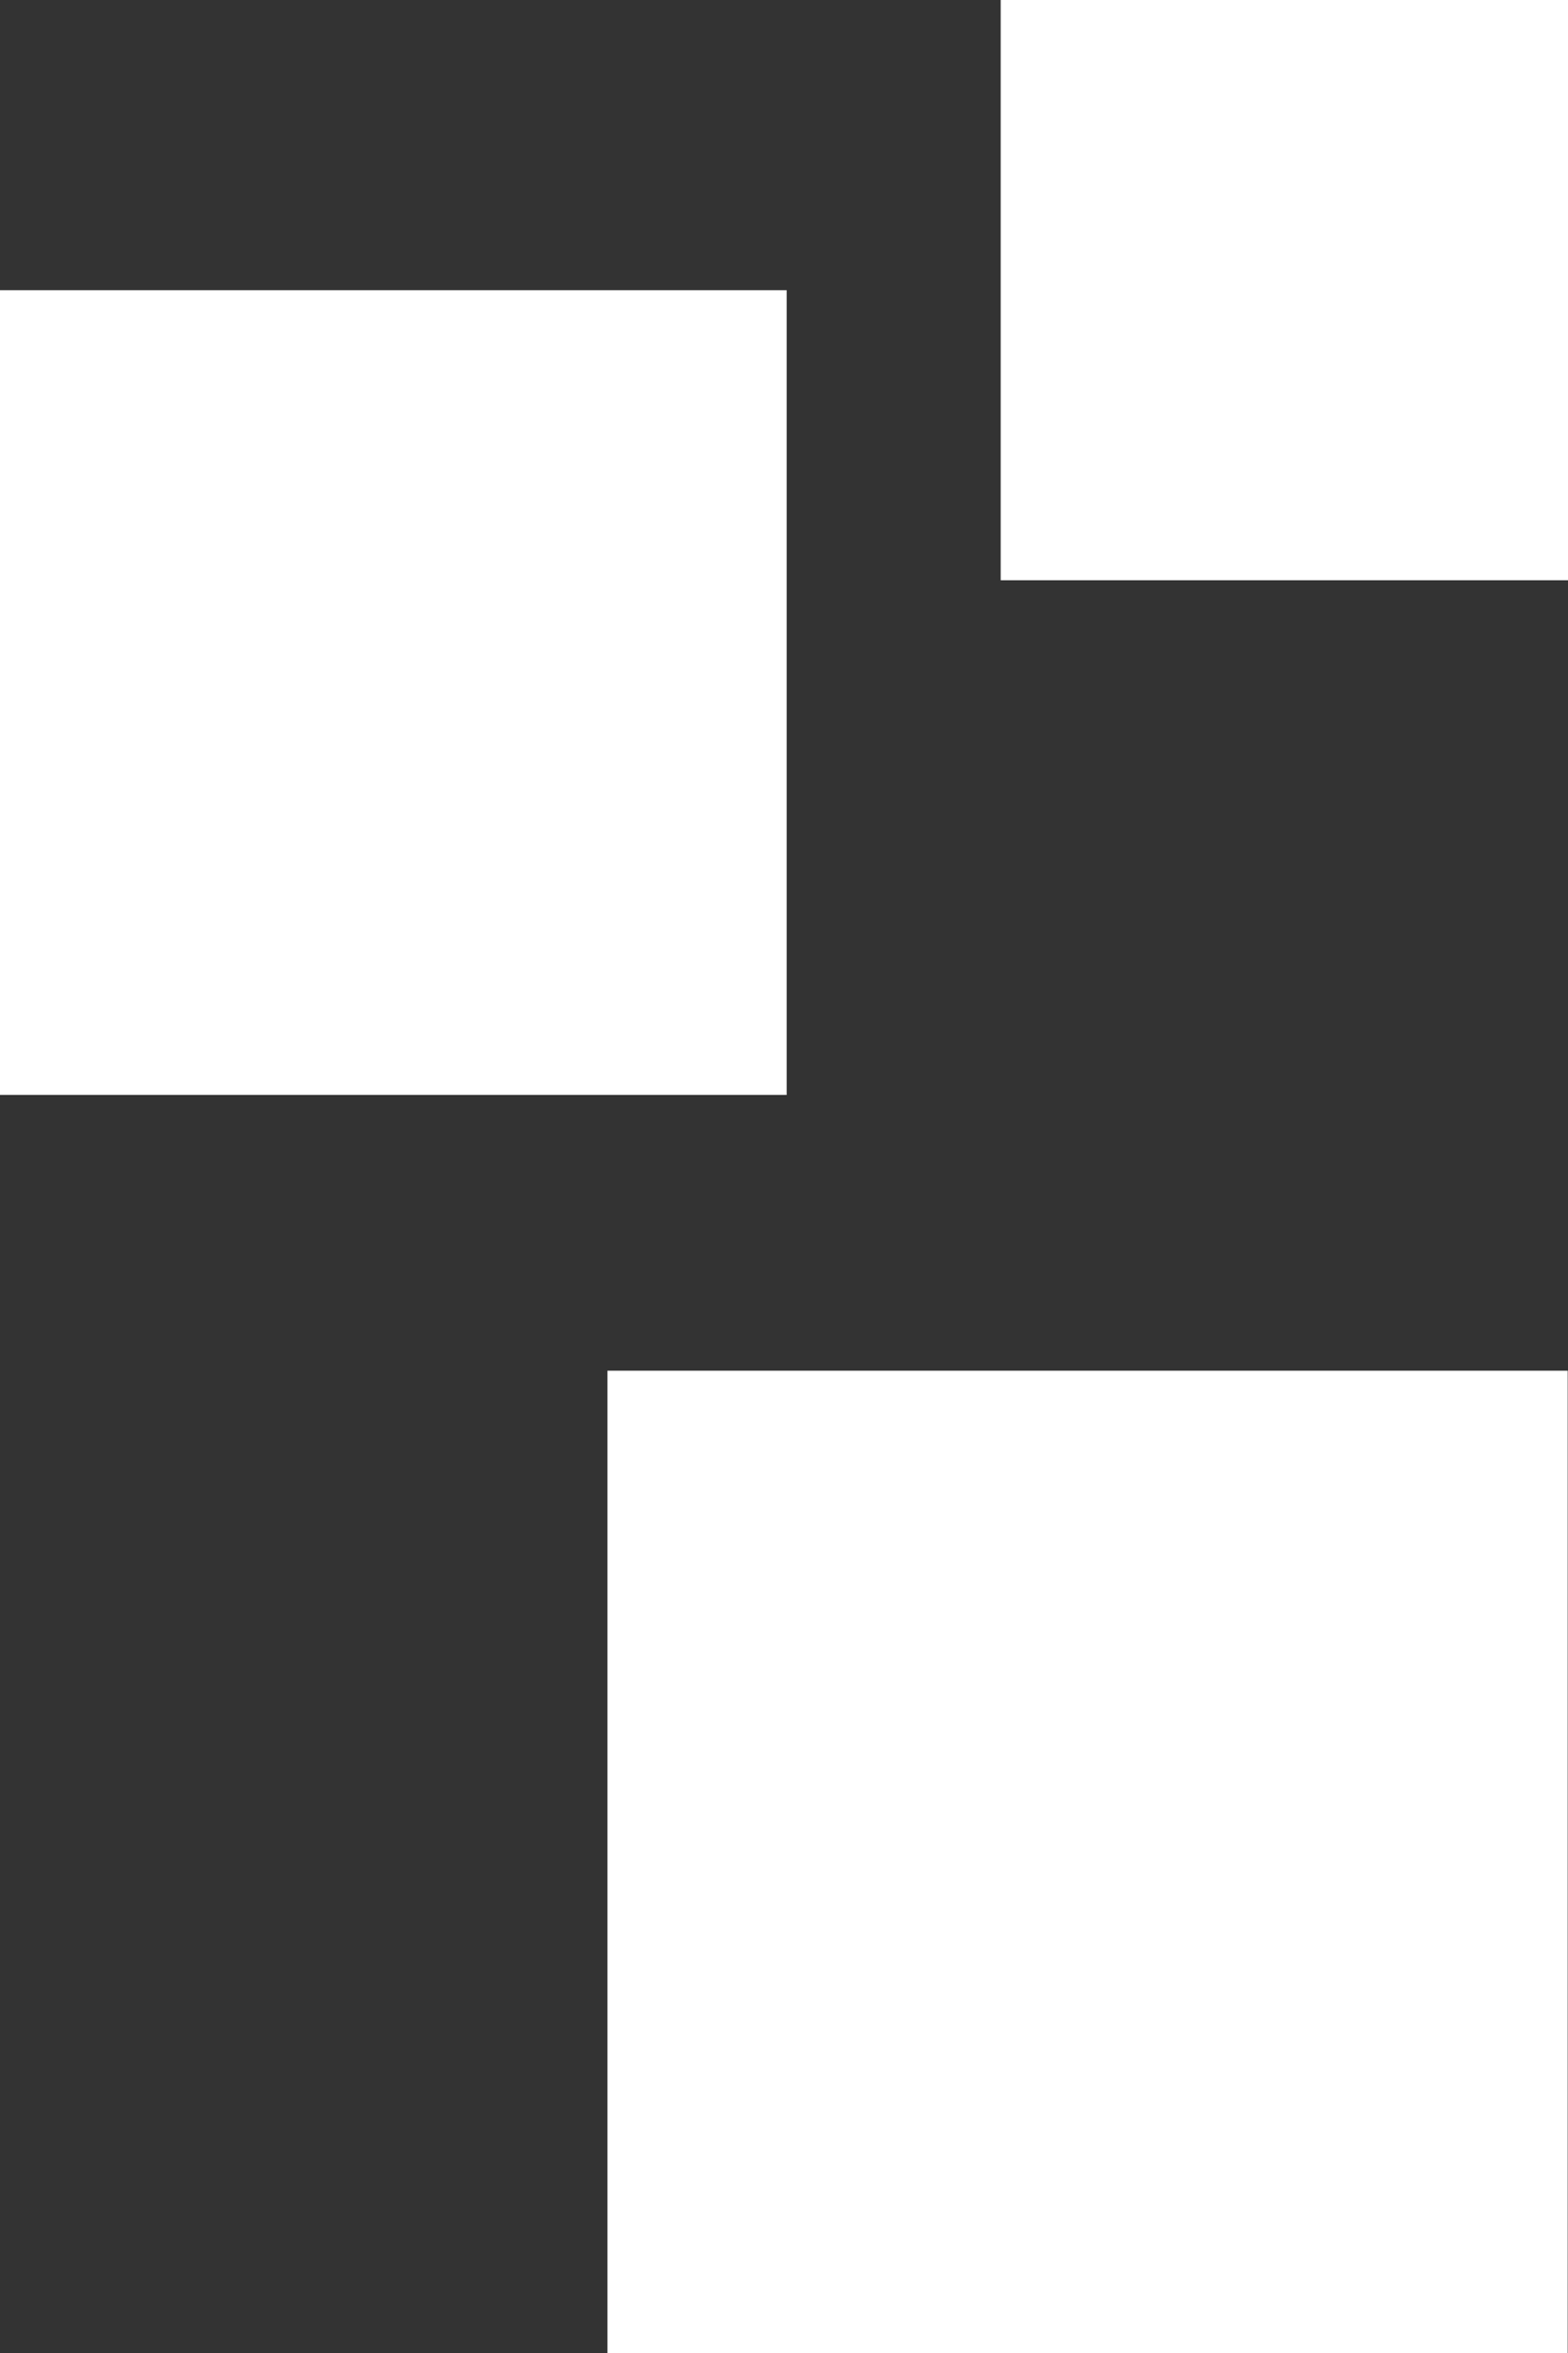
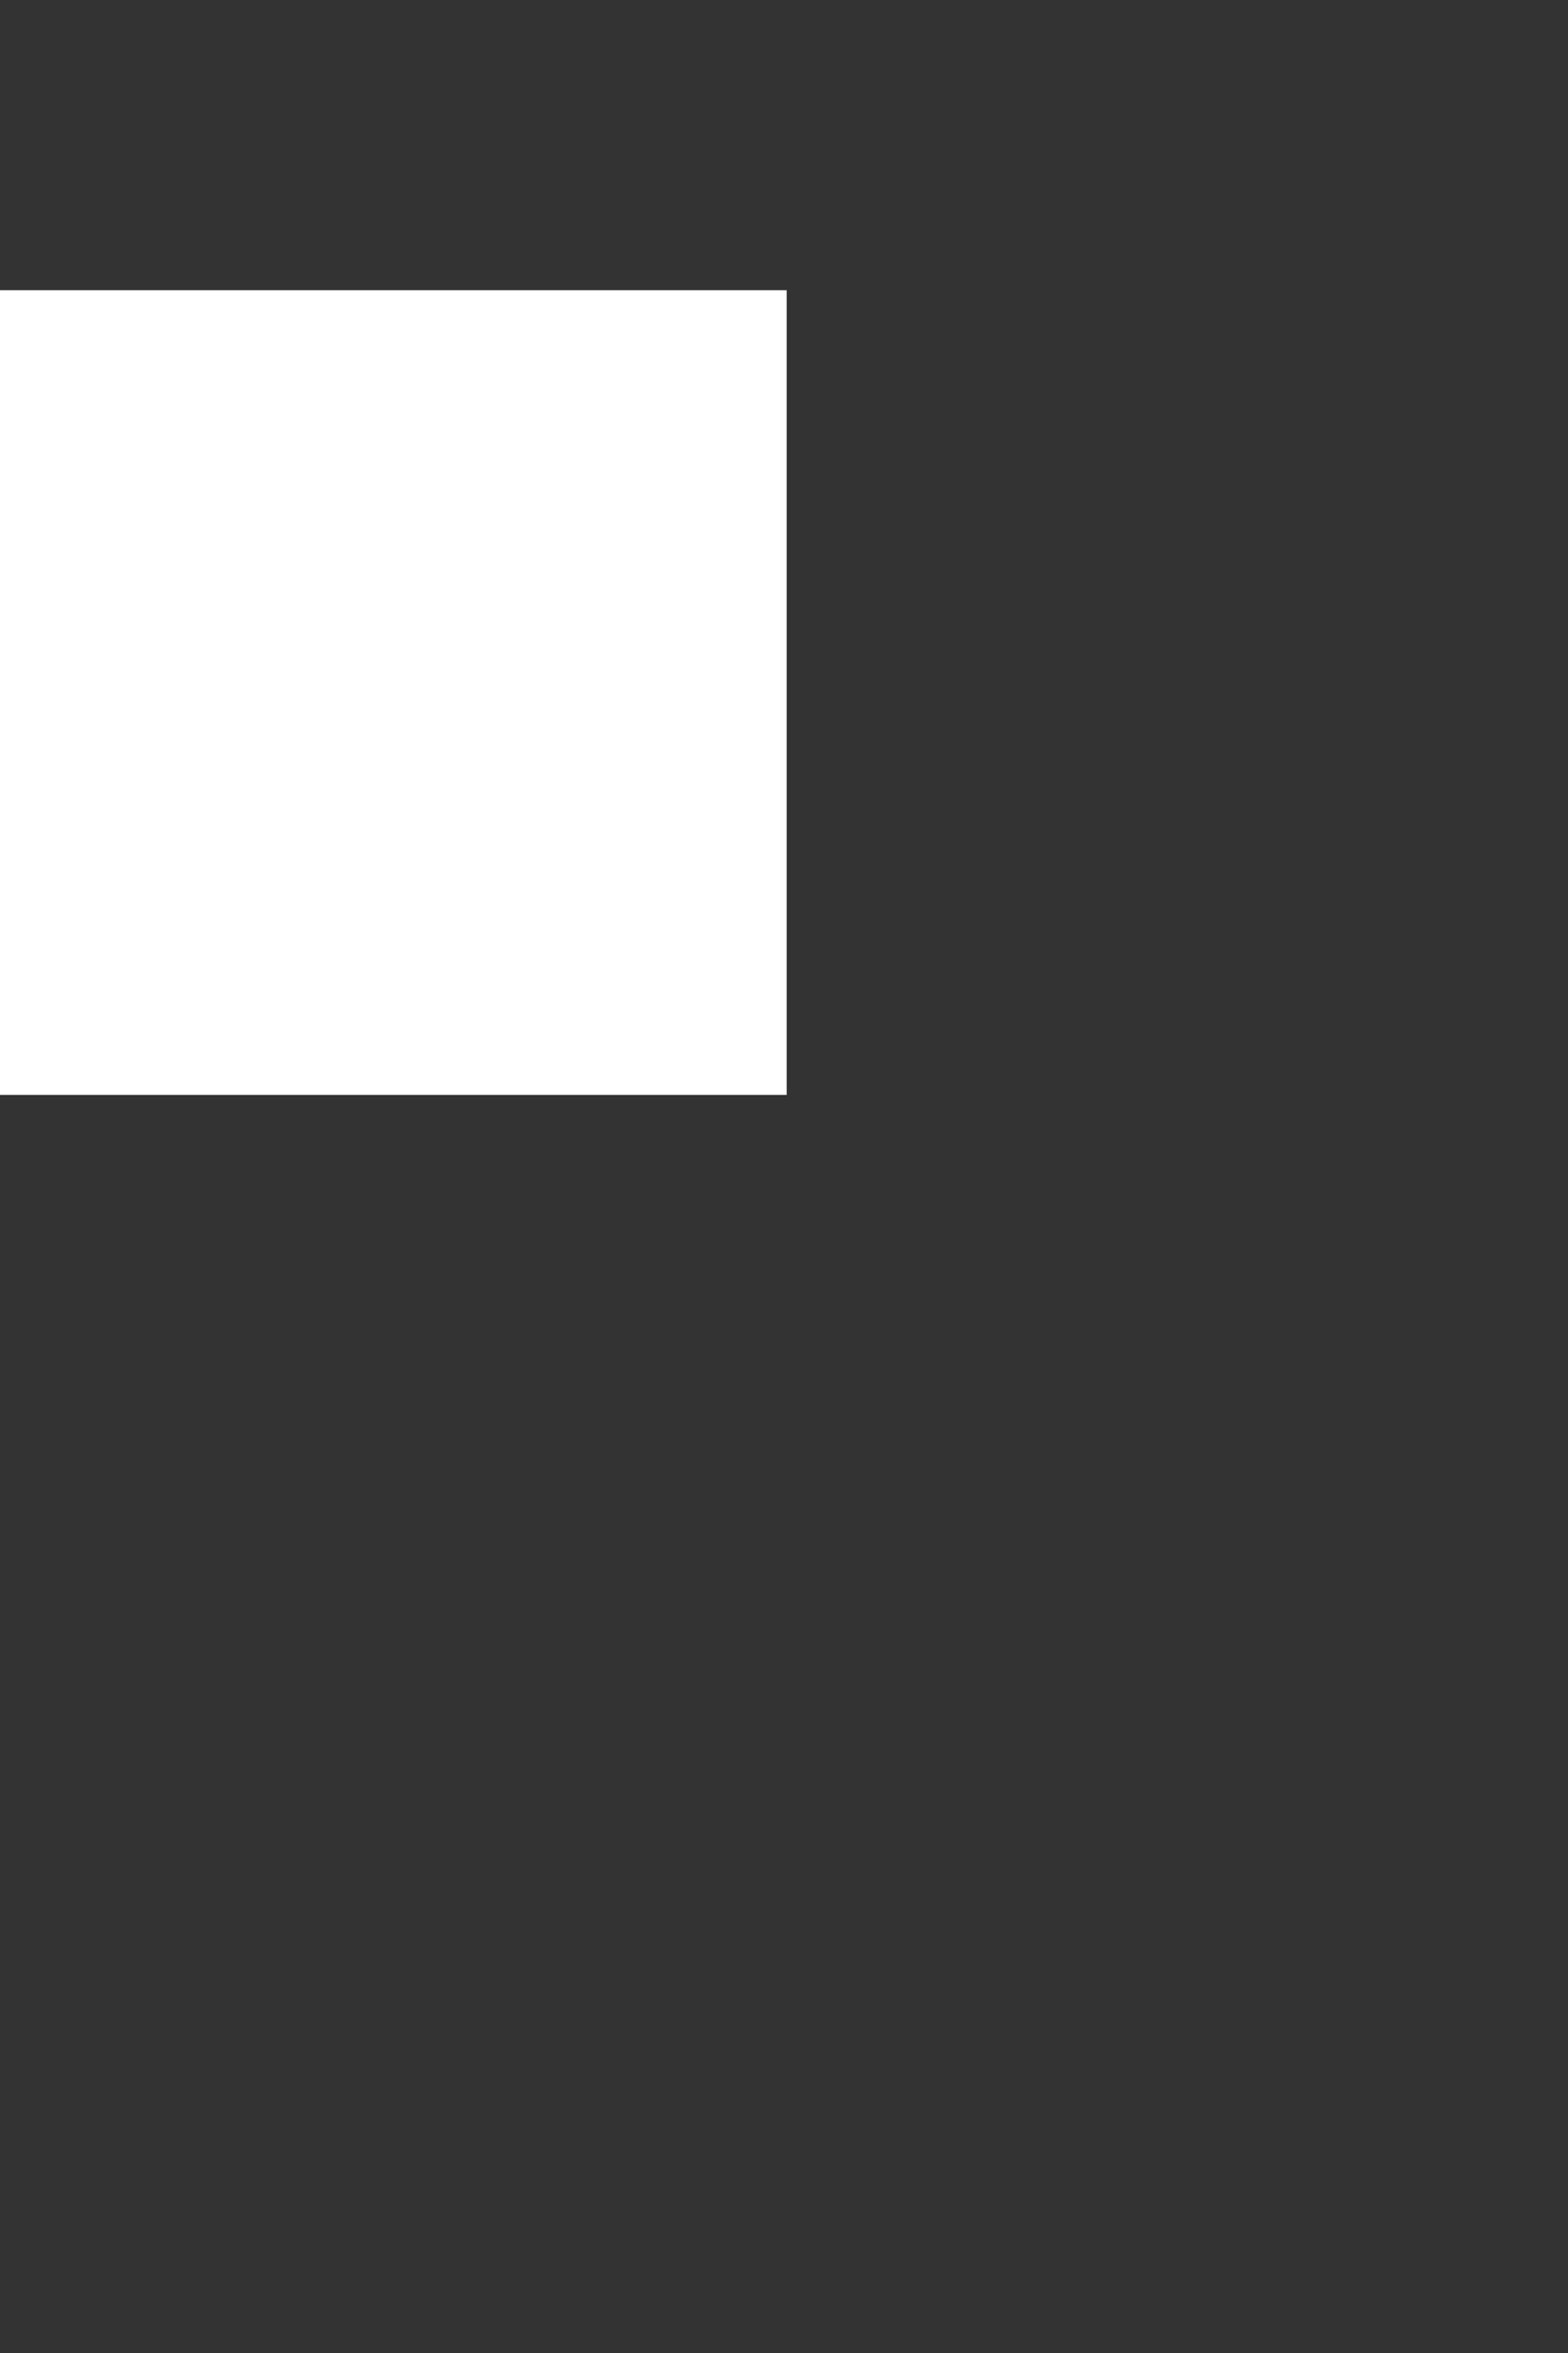
<svg xmlns="http://www.w3.org/2000/svg" width="10" height="15" viewBox="0 0 10 15" fill="none">
  <rect x="0" y="0" width="10" height="15" fill="#333333" stroke="none" />
-   <path d="M5.017 1.85H0V6.98H5.017V1.85Z" fill="white" />
-   <path d="M9.998 8.738H3.874V15H9.998V8.738Z" fill="white" />
-   <path d="M10 0H6.382V3.699H10V0Z" fill="white" />
+   <path d="M5.017 1.85H0V6.98H5.017V1.85" fill="white" />
</svg>